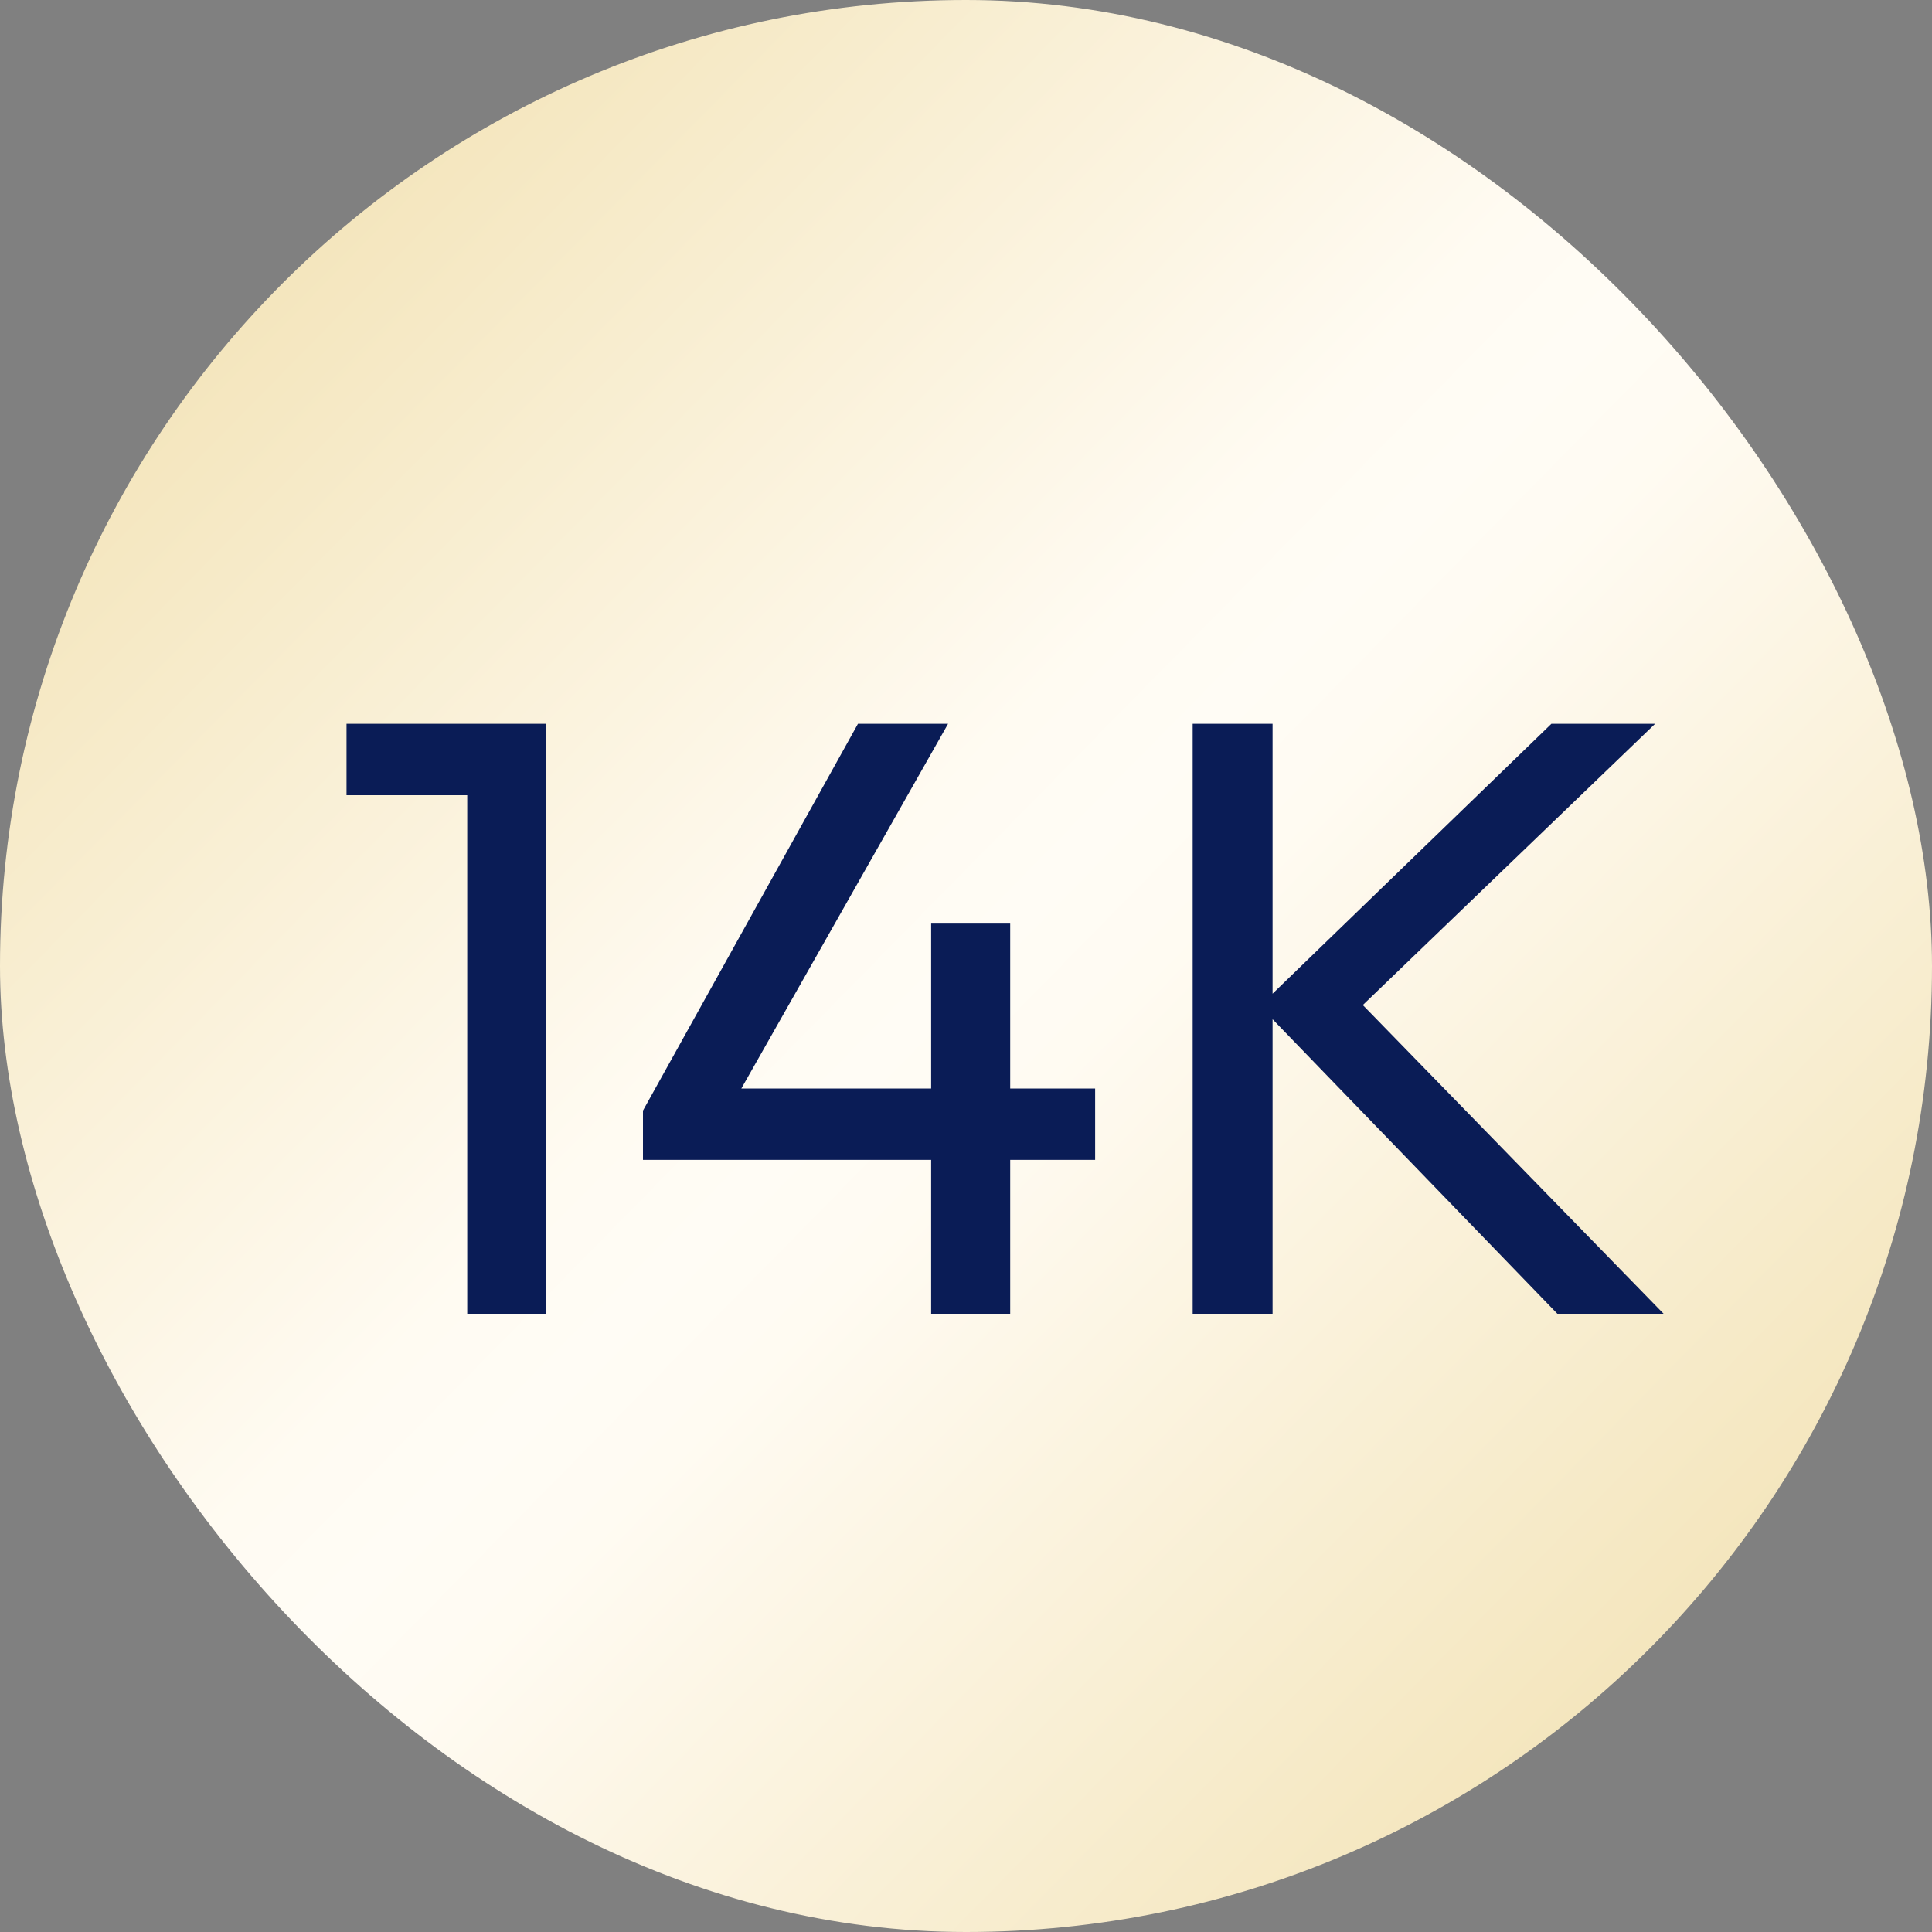
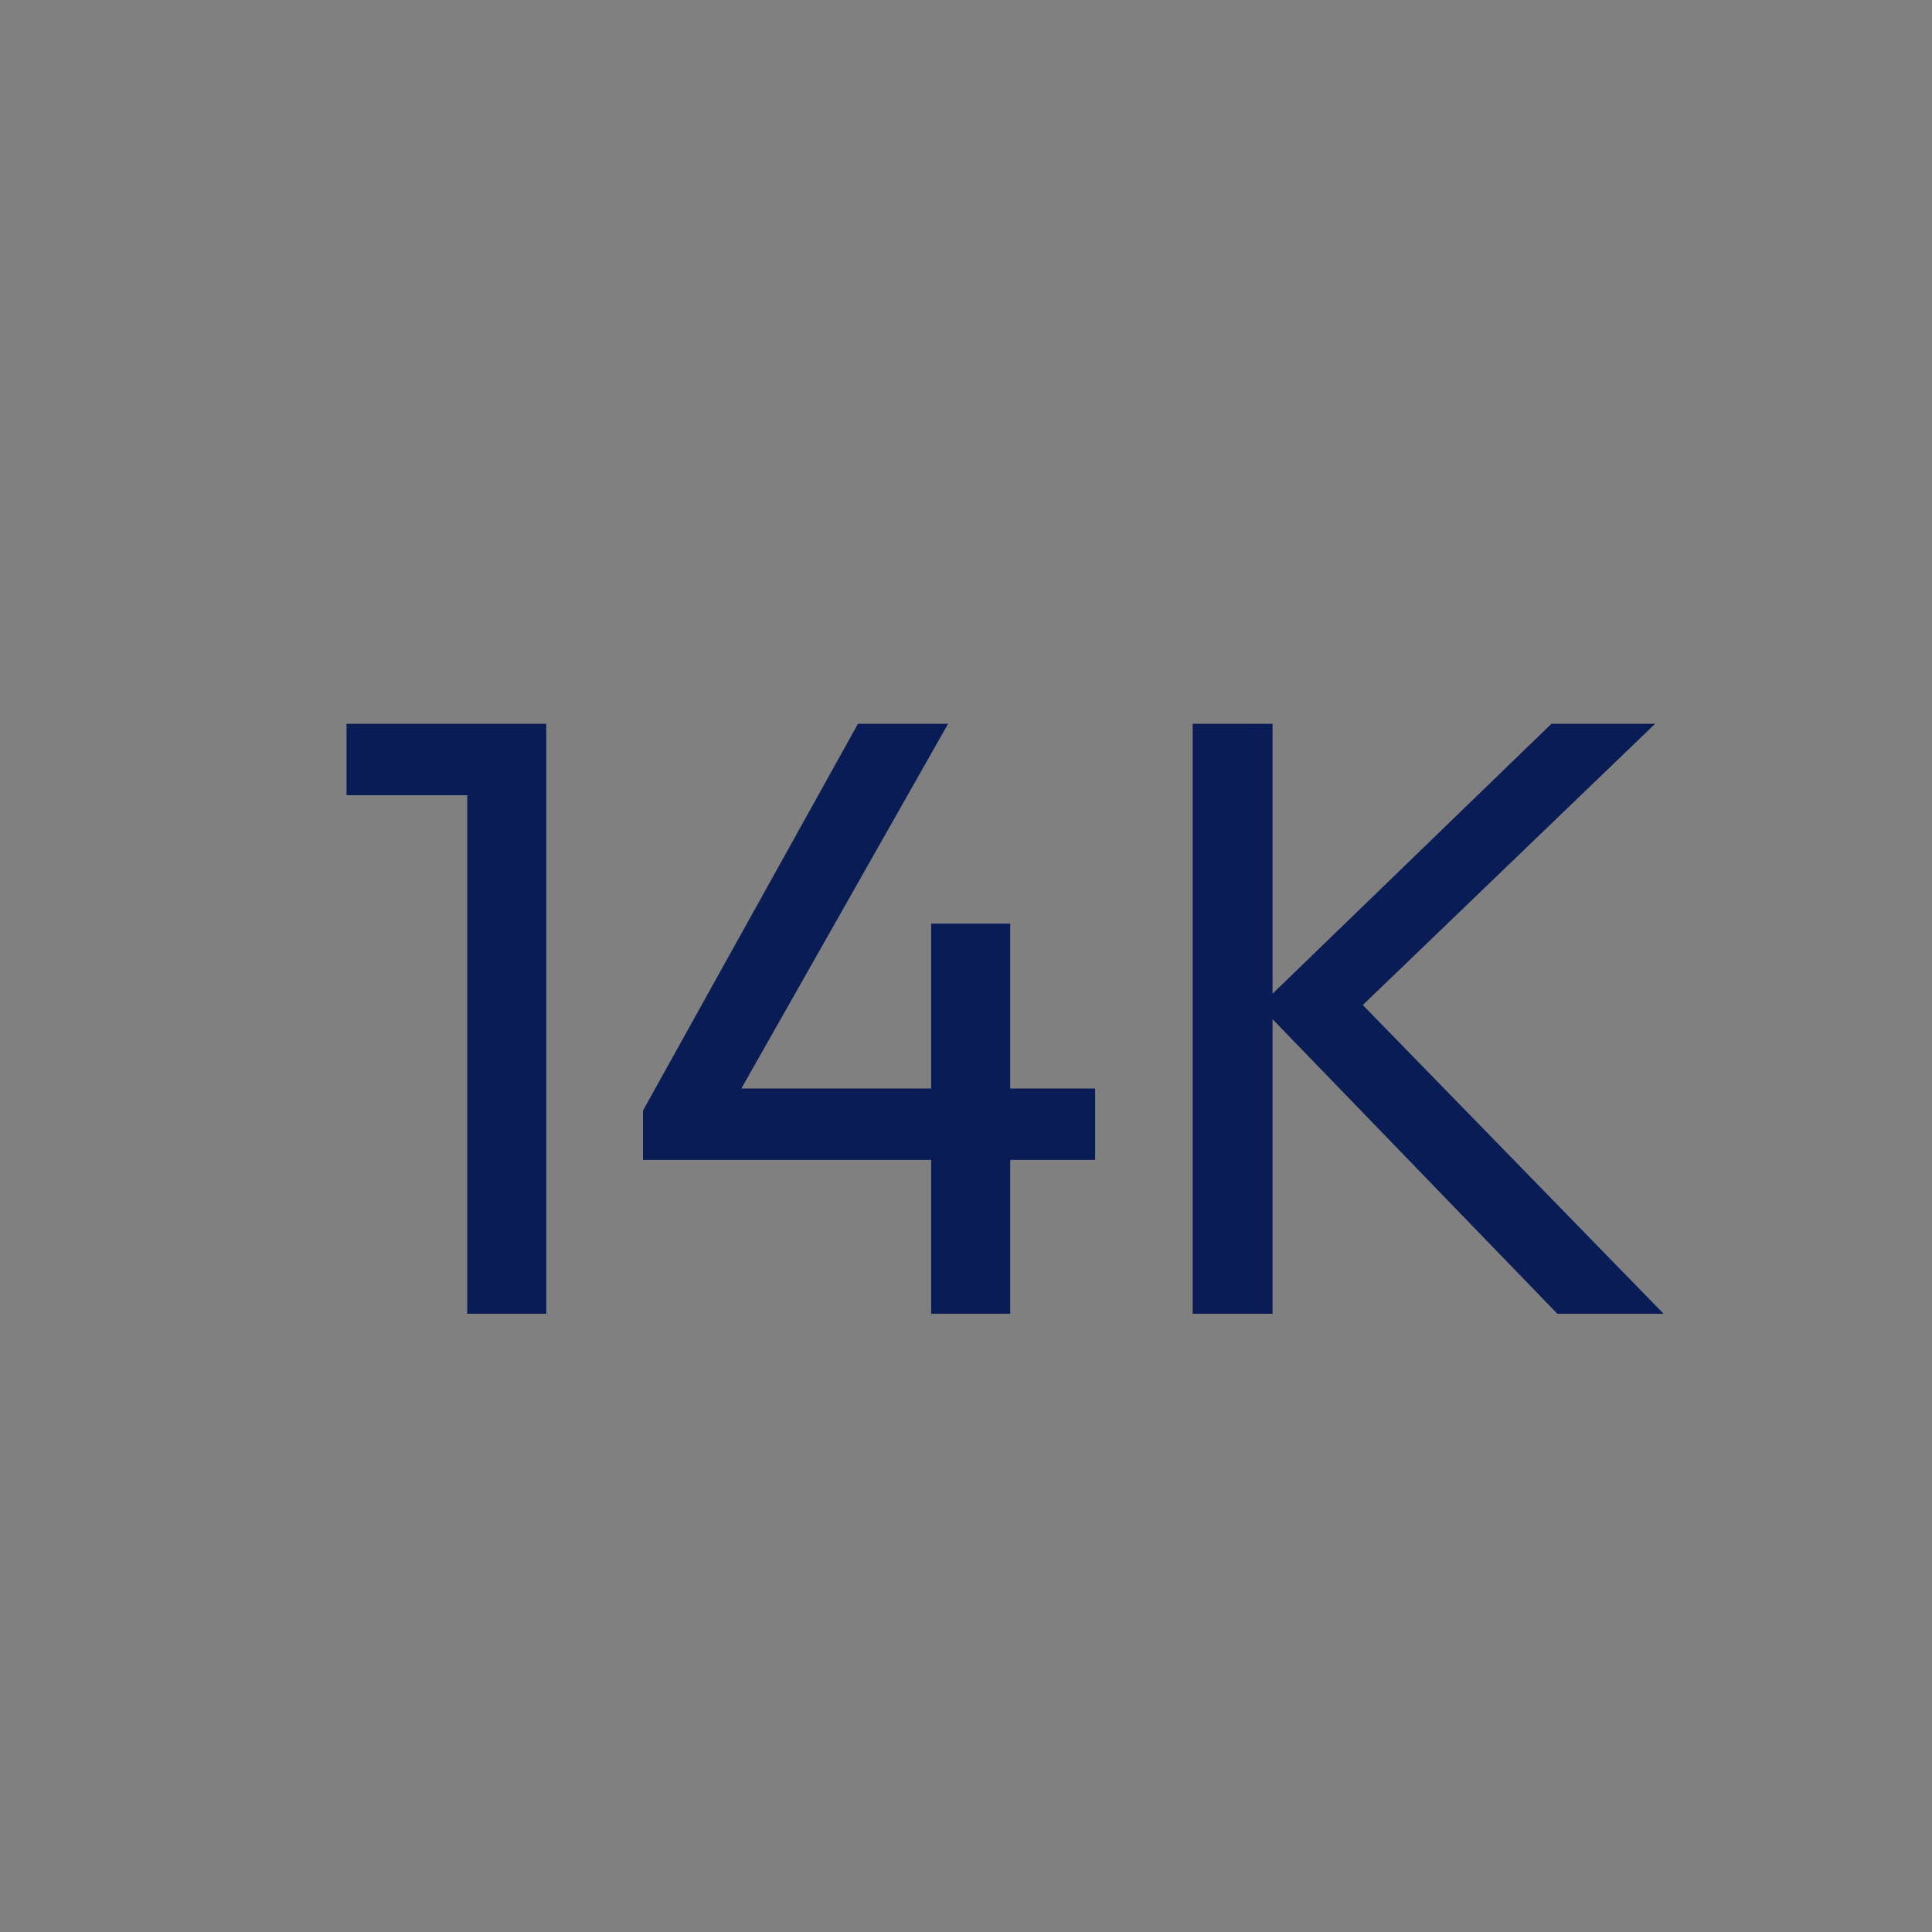
<svg xmlns="http://www.w3.org/2000/svg" width="25" height="25" viewBox="0 0 25 25" fill="none">
  <rect x="0" y="0" width="25" height="25" fill="#808080" stroke="none" />
-   <rect width="25" height="25" rx="12.5" fill="url(#paint0_linear_546_6654)" />
-   <path d="M6.046 17V9.366H7.069V17H6.046ZM4.484 10.29V9.366H6.959V10.29H4.484ZM8.32 14.371L11.102 9.366H12.268L9.431 14.371H8.32ZM8.32 15.009V14.371L8.76 14.085H14.171V15.009H8.32ZM12.049 17V11.951H13.072V17H12.049ZM20.152 17L16.302 13.018L20.075 9.366H21.417L17.347 13.282V12.71L21.527 17H20.152ZM15.433 17V9.366H16.467V17H15.433Z" fill="#0A1C56" />
+   <path d="M6.046 17V9.366H7.069V17ZM4.484 10.29V9.366H6.959V10.29H4.484ZM8.32 14.371L11.102 9.366H12.268L9.431 14.371H8.32ZM8.32 15.009V14.371L8.76 14.085H14.171V15.009H8.32ZM12.049 17V11.951H13.072V17H12.049ZM20.152 17L16.302 13.018L20.075 9.366H21.417L17.347 13.282V12.71L21.527 17H20.152ZM15.433 17V9.366H16.467V17H15.433Z" fill="#0A1C56" />
  <defs>
    <linearGradient id="paint0_linear_546_6654" x1="3.39367e-07" y1="0.214" x2="25" y2="24.786" gradientUnits="userSpaceOnUse">
      <stop stop-color="#EFDCA5" />
      <stop offset="0.45" stop-color="#FFFBF2" />
      <stop offset="0.5" stop-color="#FFFCF5" />
      <stop offset="0.55" stop-color="#FFFBF2" />
      <stop offset="1" stop-color="#EFDCA5" />
    </linearGradient>
  </defs>
</svg>